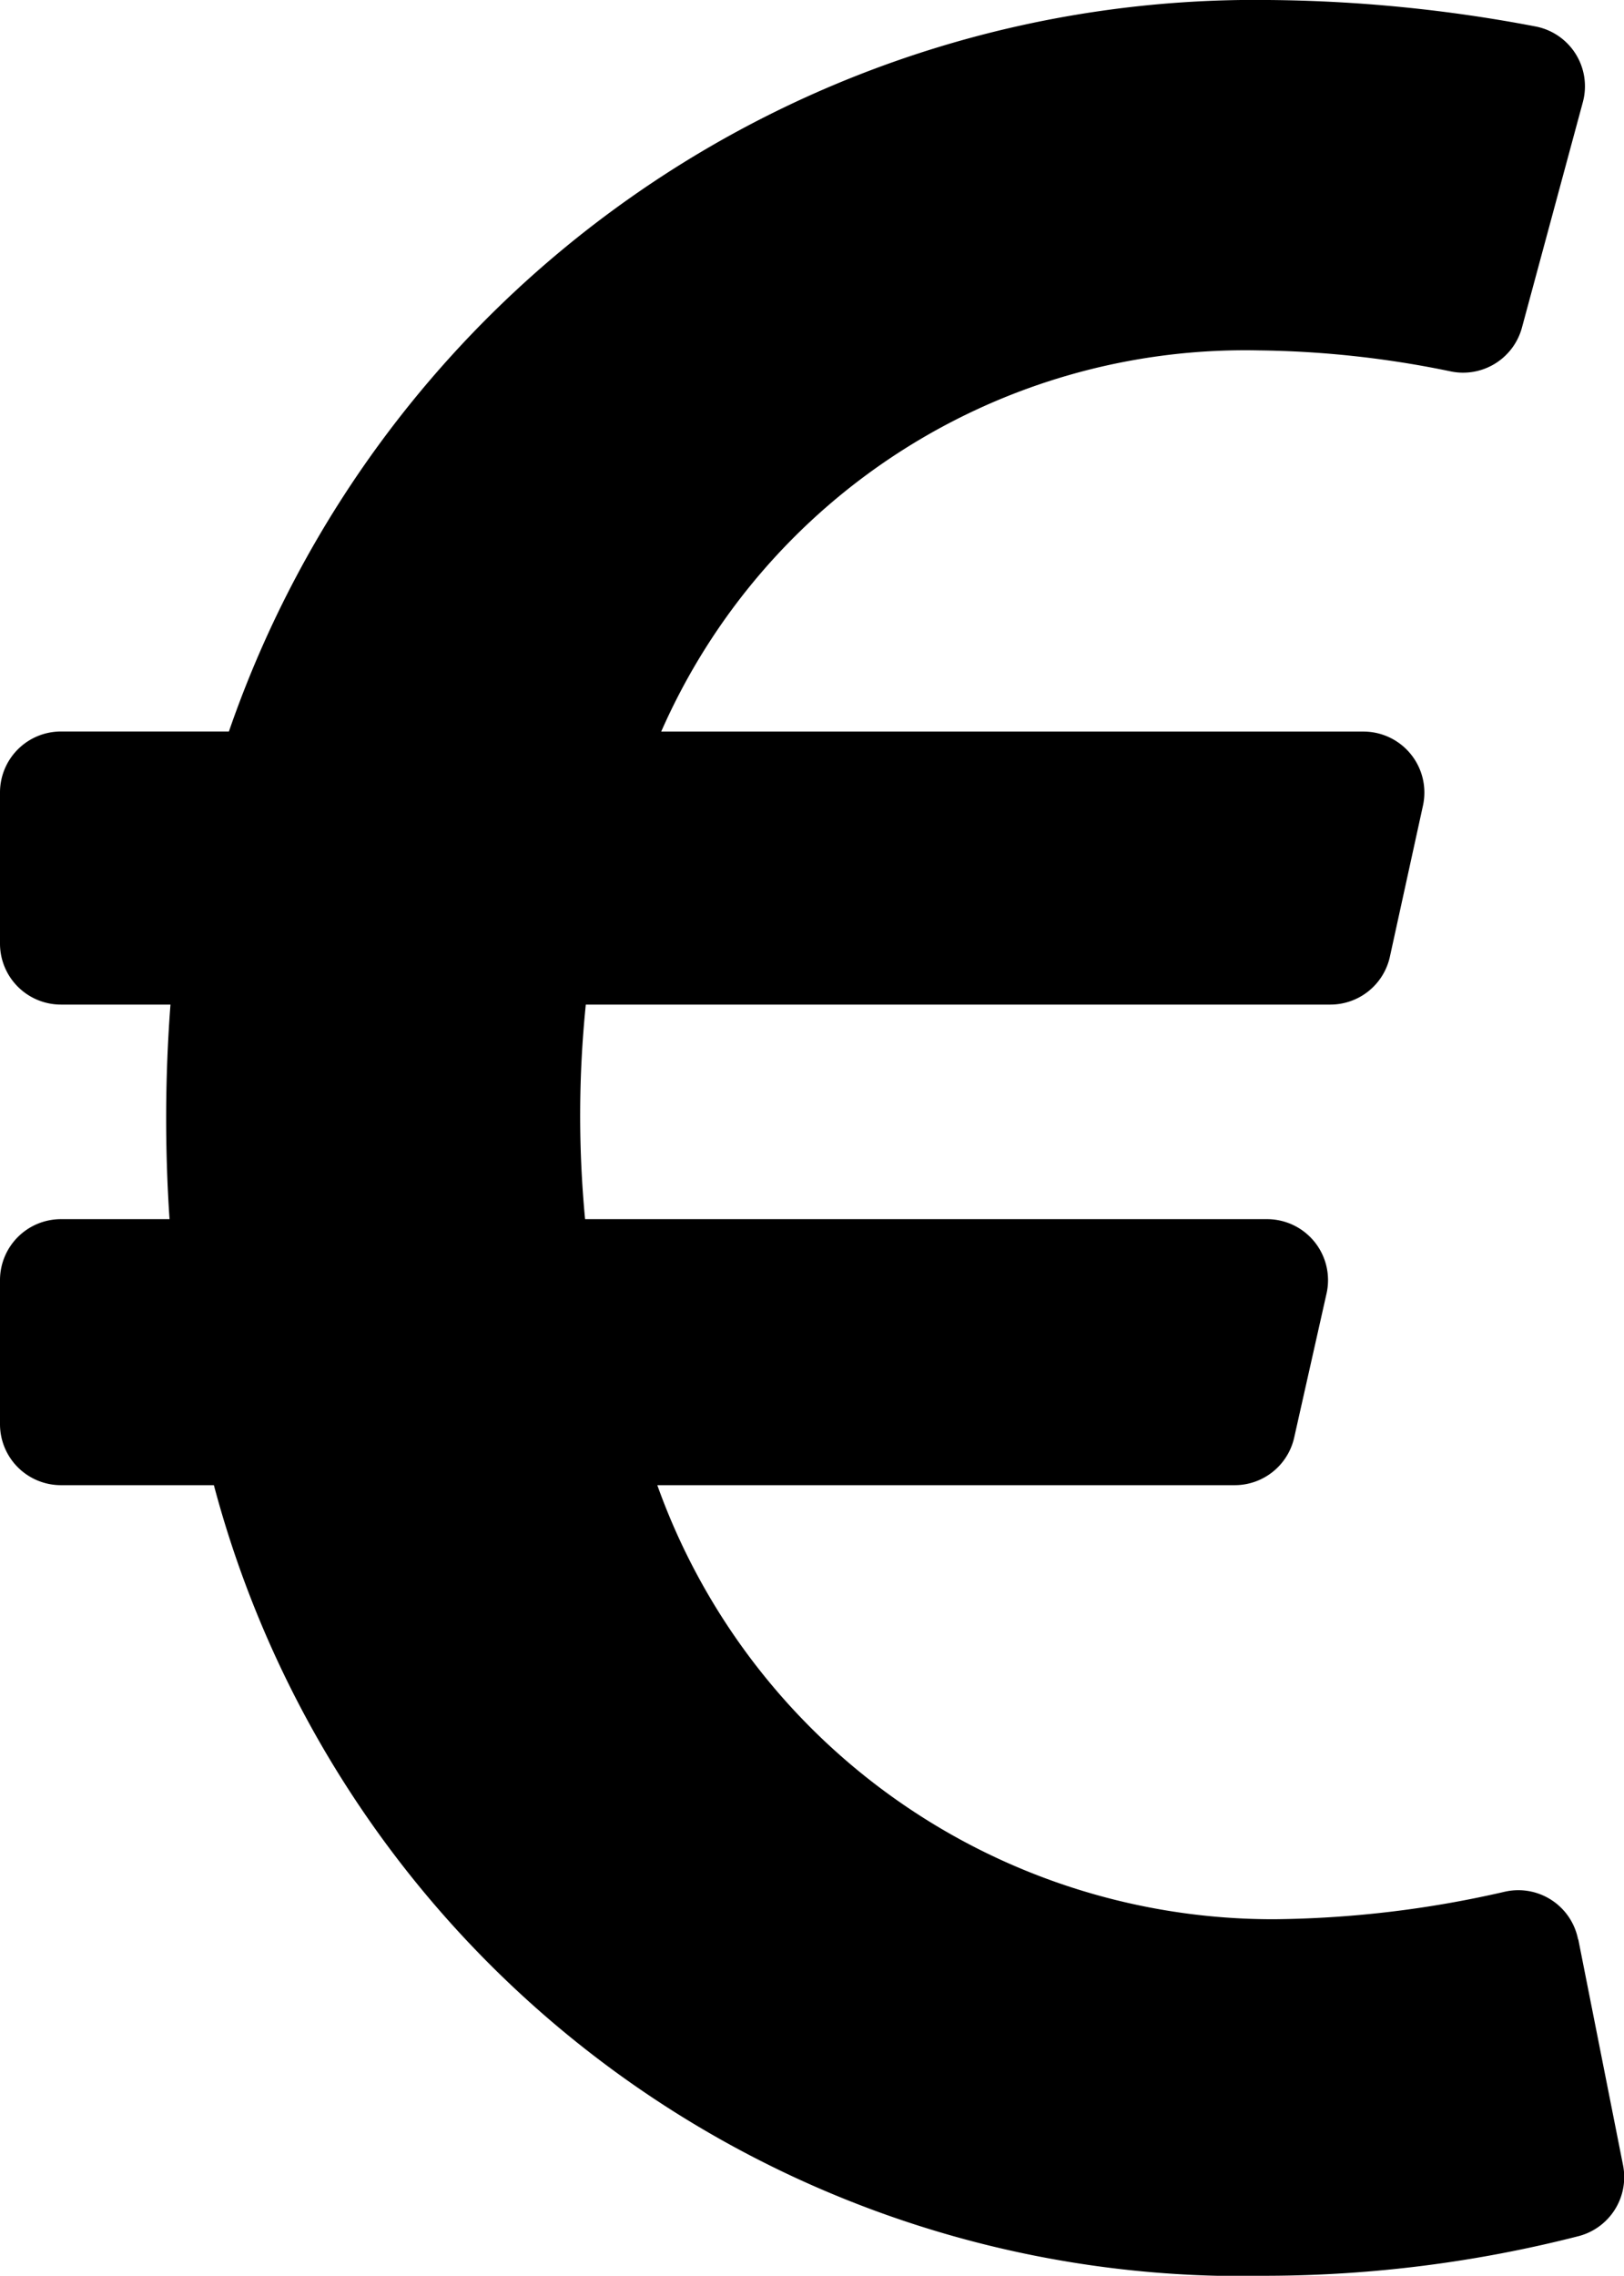
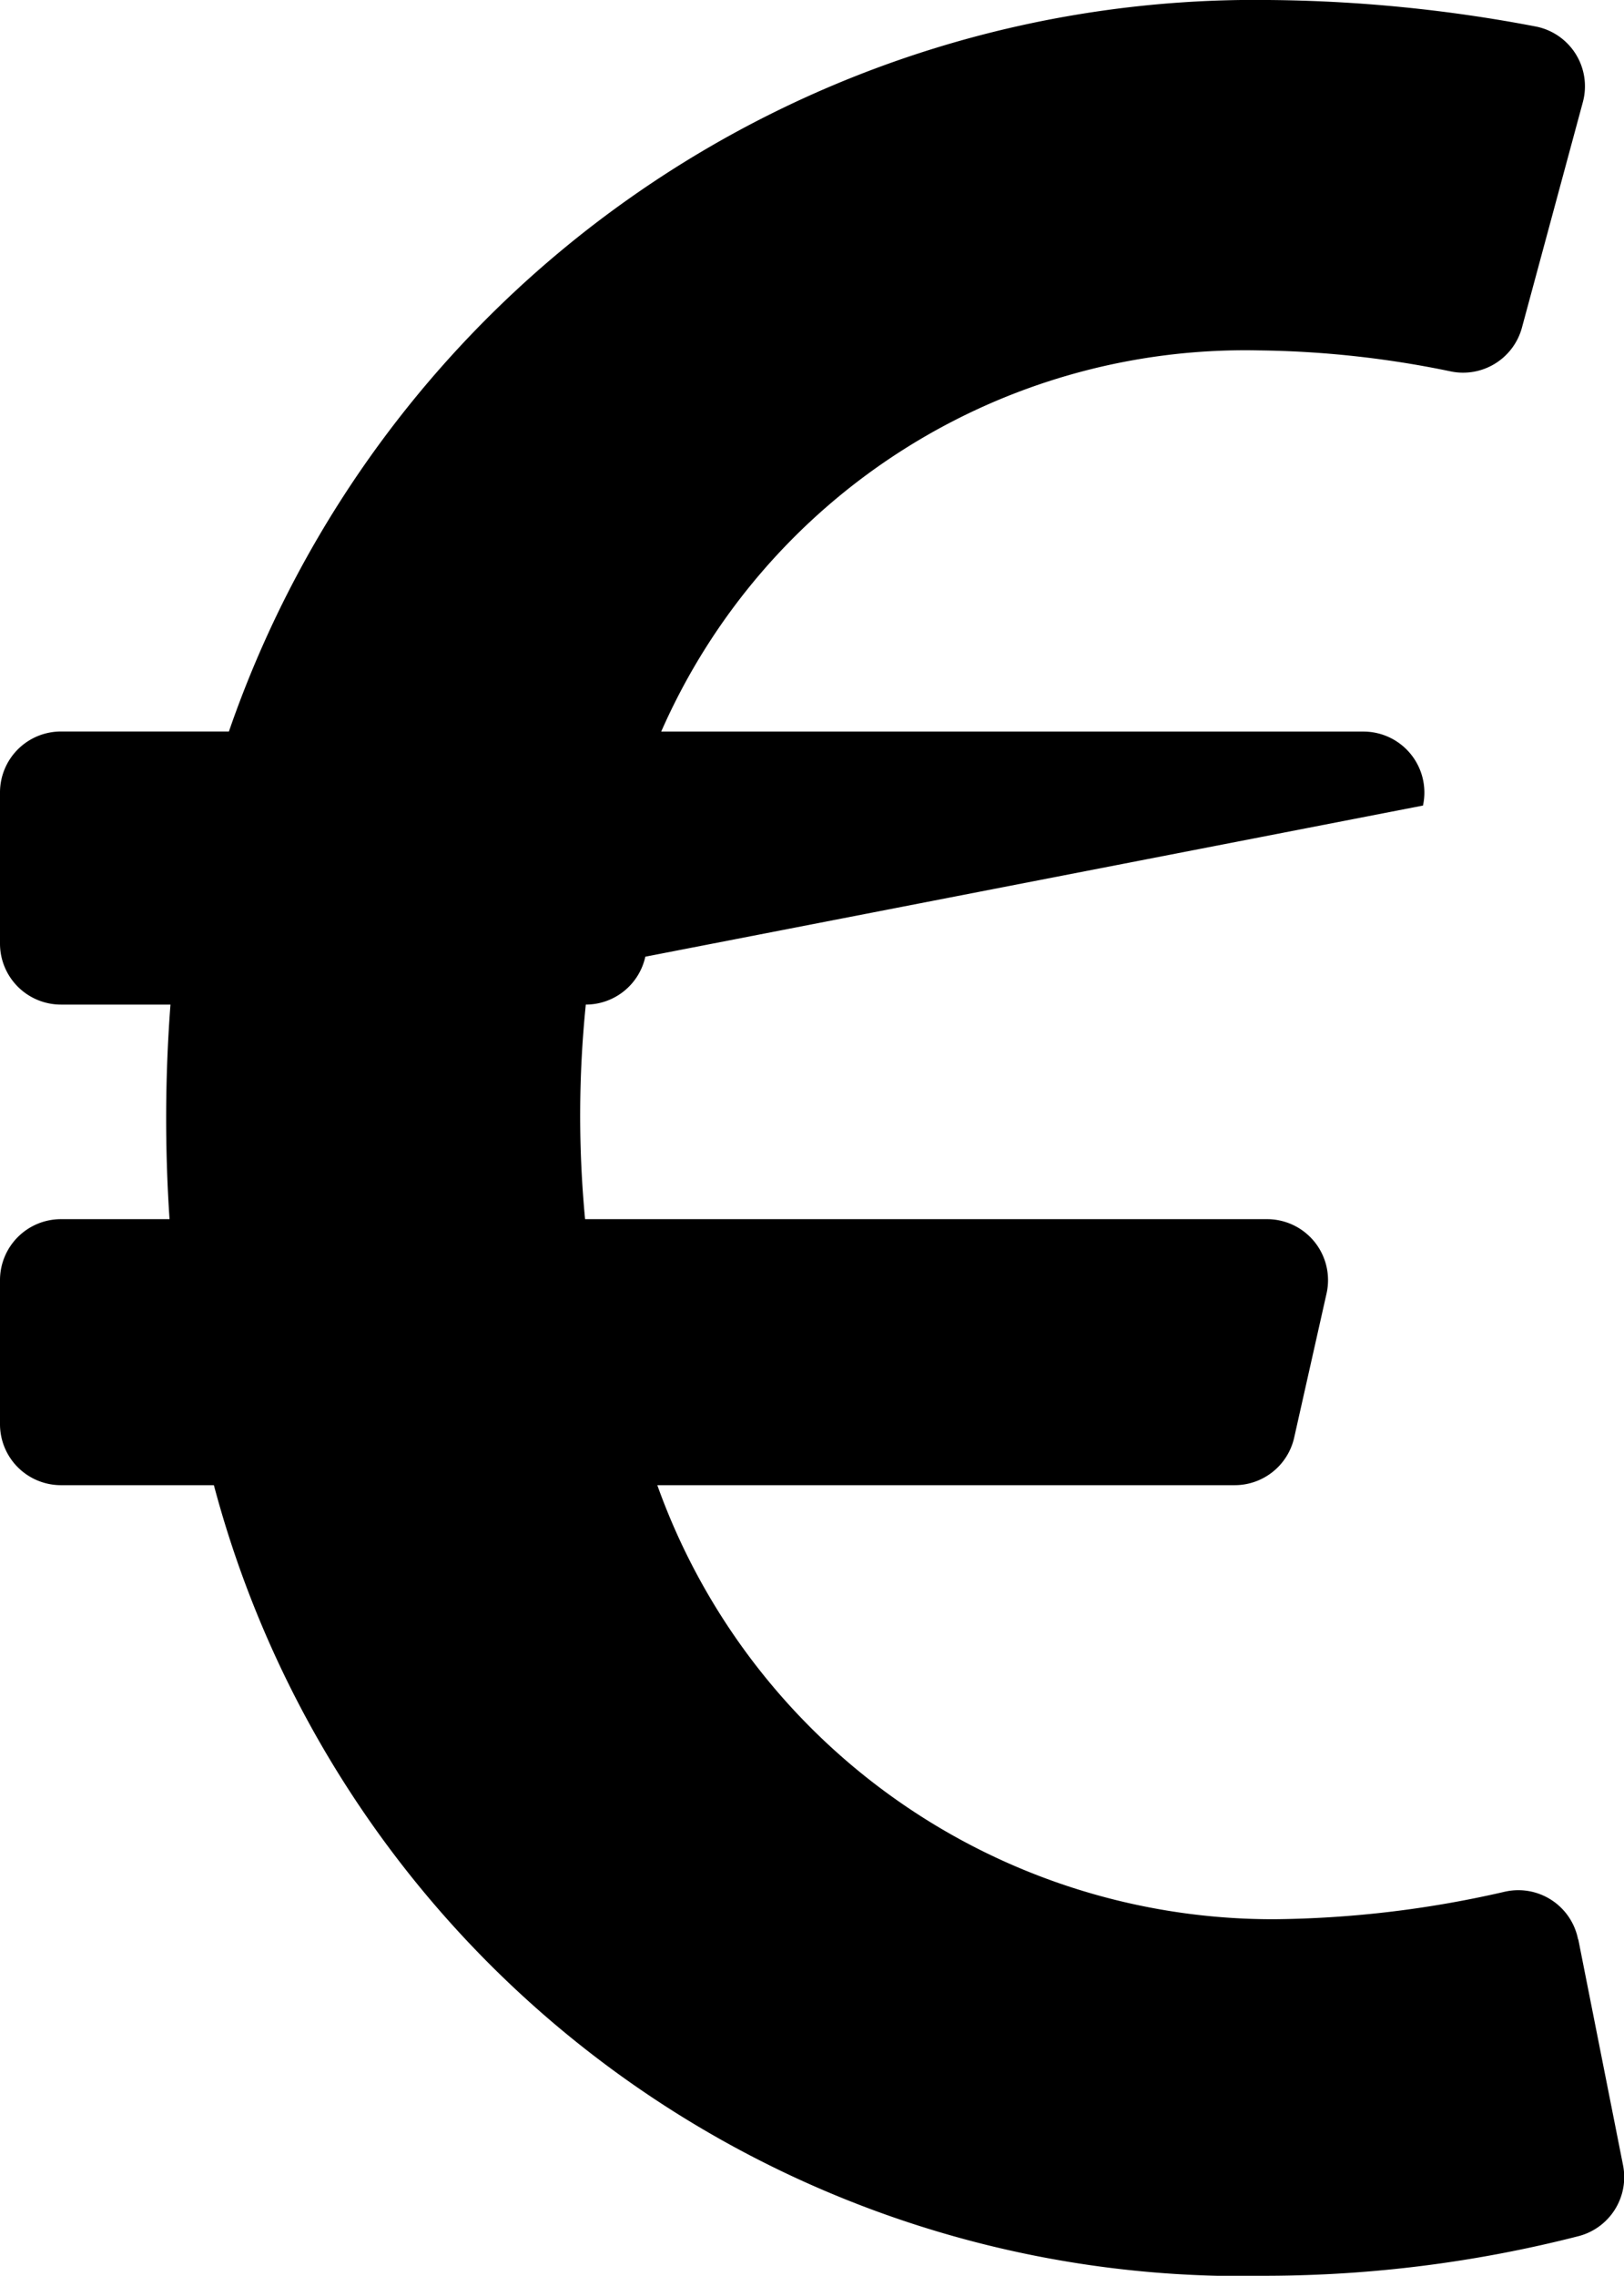
<svg xmlns="http://www.w3.org/2000/svg" width="22.483" height="31.5" viewBox="0 0 22.483 31.5">
-   <path id="Icon_awesome-euro-sign" data-name="Icon awesome-euro-sign" d="M21.847,29.093a.843.843,0,0,0-1.014-.659,14.772,14.772,0,0,1-3.194.381A9.052,9.052,0,0,1,9.1,22.807h7.994a.844.844,0,0,0,.823-.659l.448-1.994a.844.844,0,0,0-.823-1.029H8.1a15.179,15.179,0,0,1,.01-2.97H18.418a.844.844,0,0,0,.824-.663L19.7,13.4a.844.844,0,0,0-.824-1.024H9.154A8.831,8.831,0,0,1,17.424,7.1a13.772,13.772,0,0,1,2.661.291.844.844,0,0,0,.985-.606l.843-3.12a.843.843,0,0,0-.656-1.049,20.476,20.476,0,0,0-3.7-.366A15.027,15.027,0,0,0,3.169,12.375H.844A.844.844,0,0,0,0,13.219v2.092a.844.844,0,0,0,.844.844H2.36a20.873,20.873,0,0,0-.013,2.97H.844A.844.844,0,0,0,0,19.969v1.994a.844.844,0,0,0,.844.844H2.961A14.729,14.729,0,0,0,17.552,33.75a17.538,17.538,0,0,0,4.3-.548.844.844,0,0,0,.618-.981l-.62-3.128Z" transform="translate(0 -2.25)" />
+   <path id="Icon_awesome-euro-sign" data-name="Icon awesome-euro-sign" d="M21.847,29.093a.843.843,0,0,0-1.014-.659,14.772,14.772,0,0,1-3.194.381A9.052,9.052,0,0,1,9.1,22.807h7.994a.844.844,0,0,0,.823-.659l.448-1.994a.844.844,0,0,0-.823-1.029H8.1a15.179,15.179,0,0,1,.01-2.97a.844.844,0,0,0,.824-.663L19.7,13.4a.844.844,0,0,0-.824-1.024H9.154A8.831,8.831,0,0,1,17.424,7.1a13.772,13.772,0,0,1,2.661.291.844.844,0,0,0,.985-.606l.843-3.12a.843.843,0,0,0-.656-1.049,20.476,20.476,0,0,0-3.7-.366A15.027,15.027,0,0,0,3.169,12.375H.844A.844.844,0,0,0,0,13.219v2.092a.844.844,0,0,0,.844.844H2.36a20.873,20.873,0,0,0-.013,2.97H.844A.844.844,0,0,0,0,19.969v1.994a.844.844,0,0,0,.844.844H2.961A14.729,14.729,0,0,0,17.552,33.75a17.538,17.538,0,0,0,4.3-.548.844.844,0,0,0,.618-.981l-.62-3.128Z" transform="translate(0 -2.25)" />
</svg>